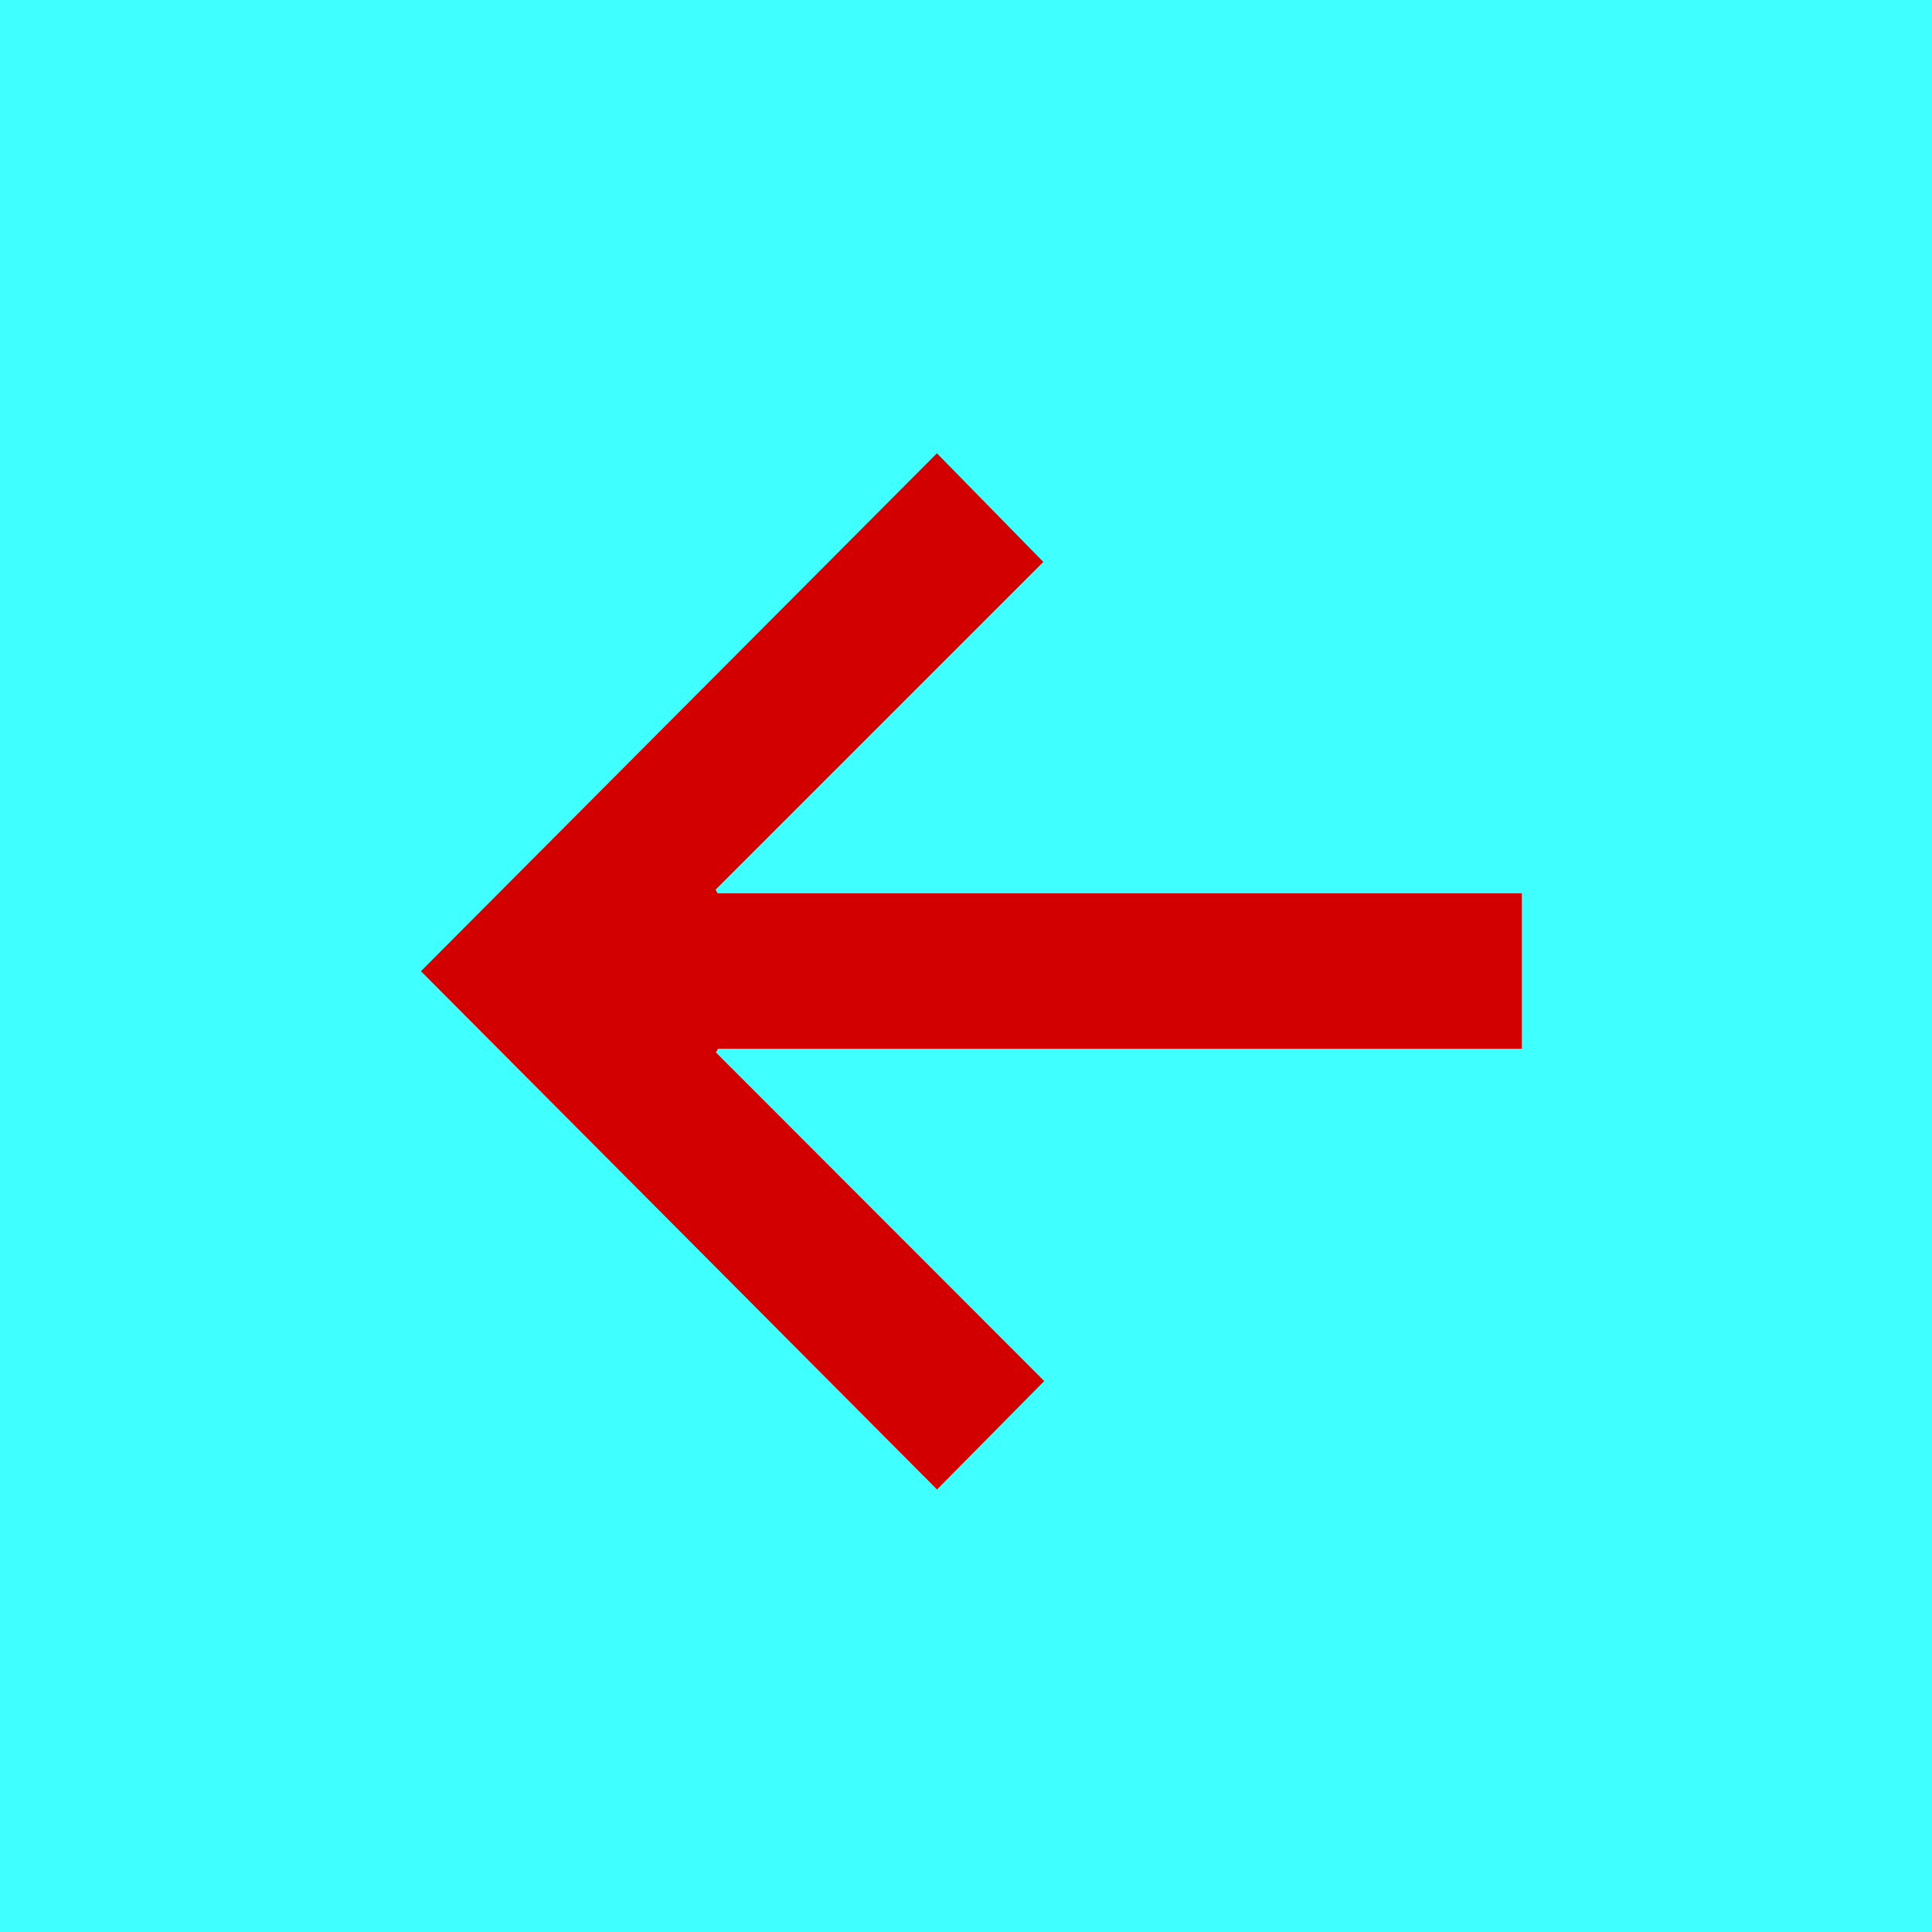
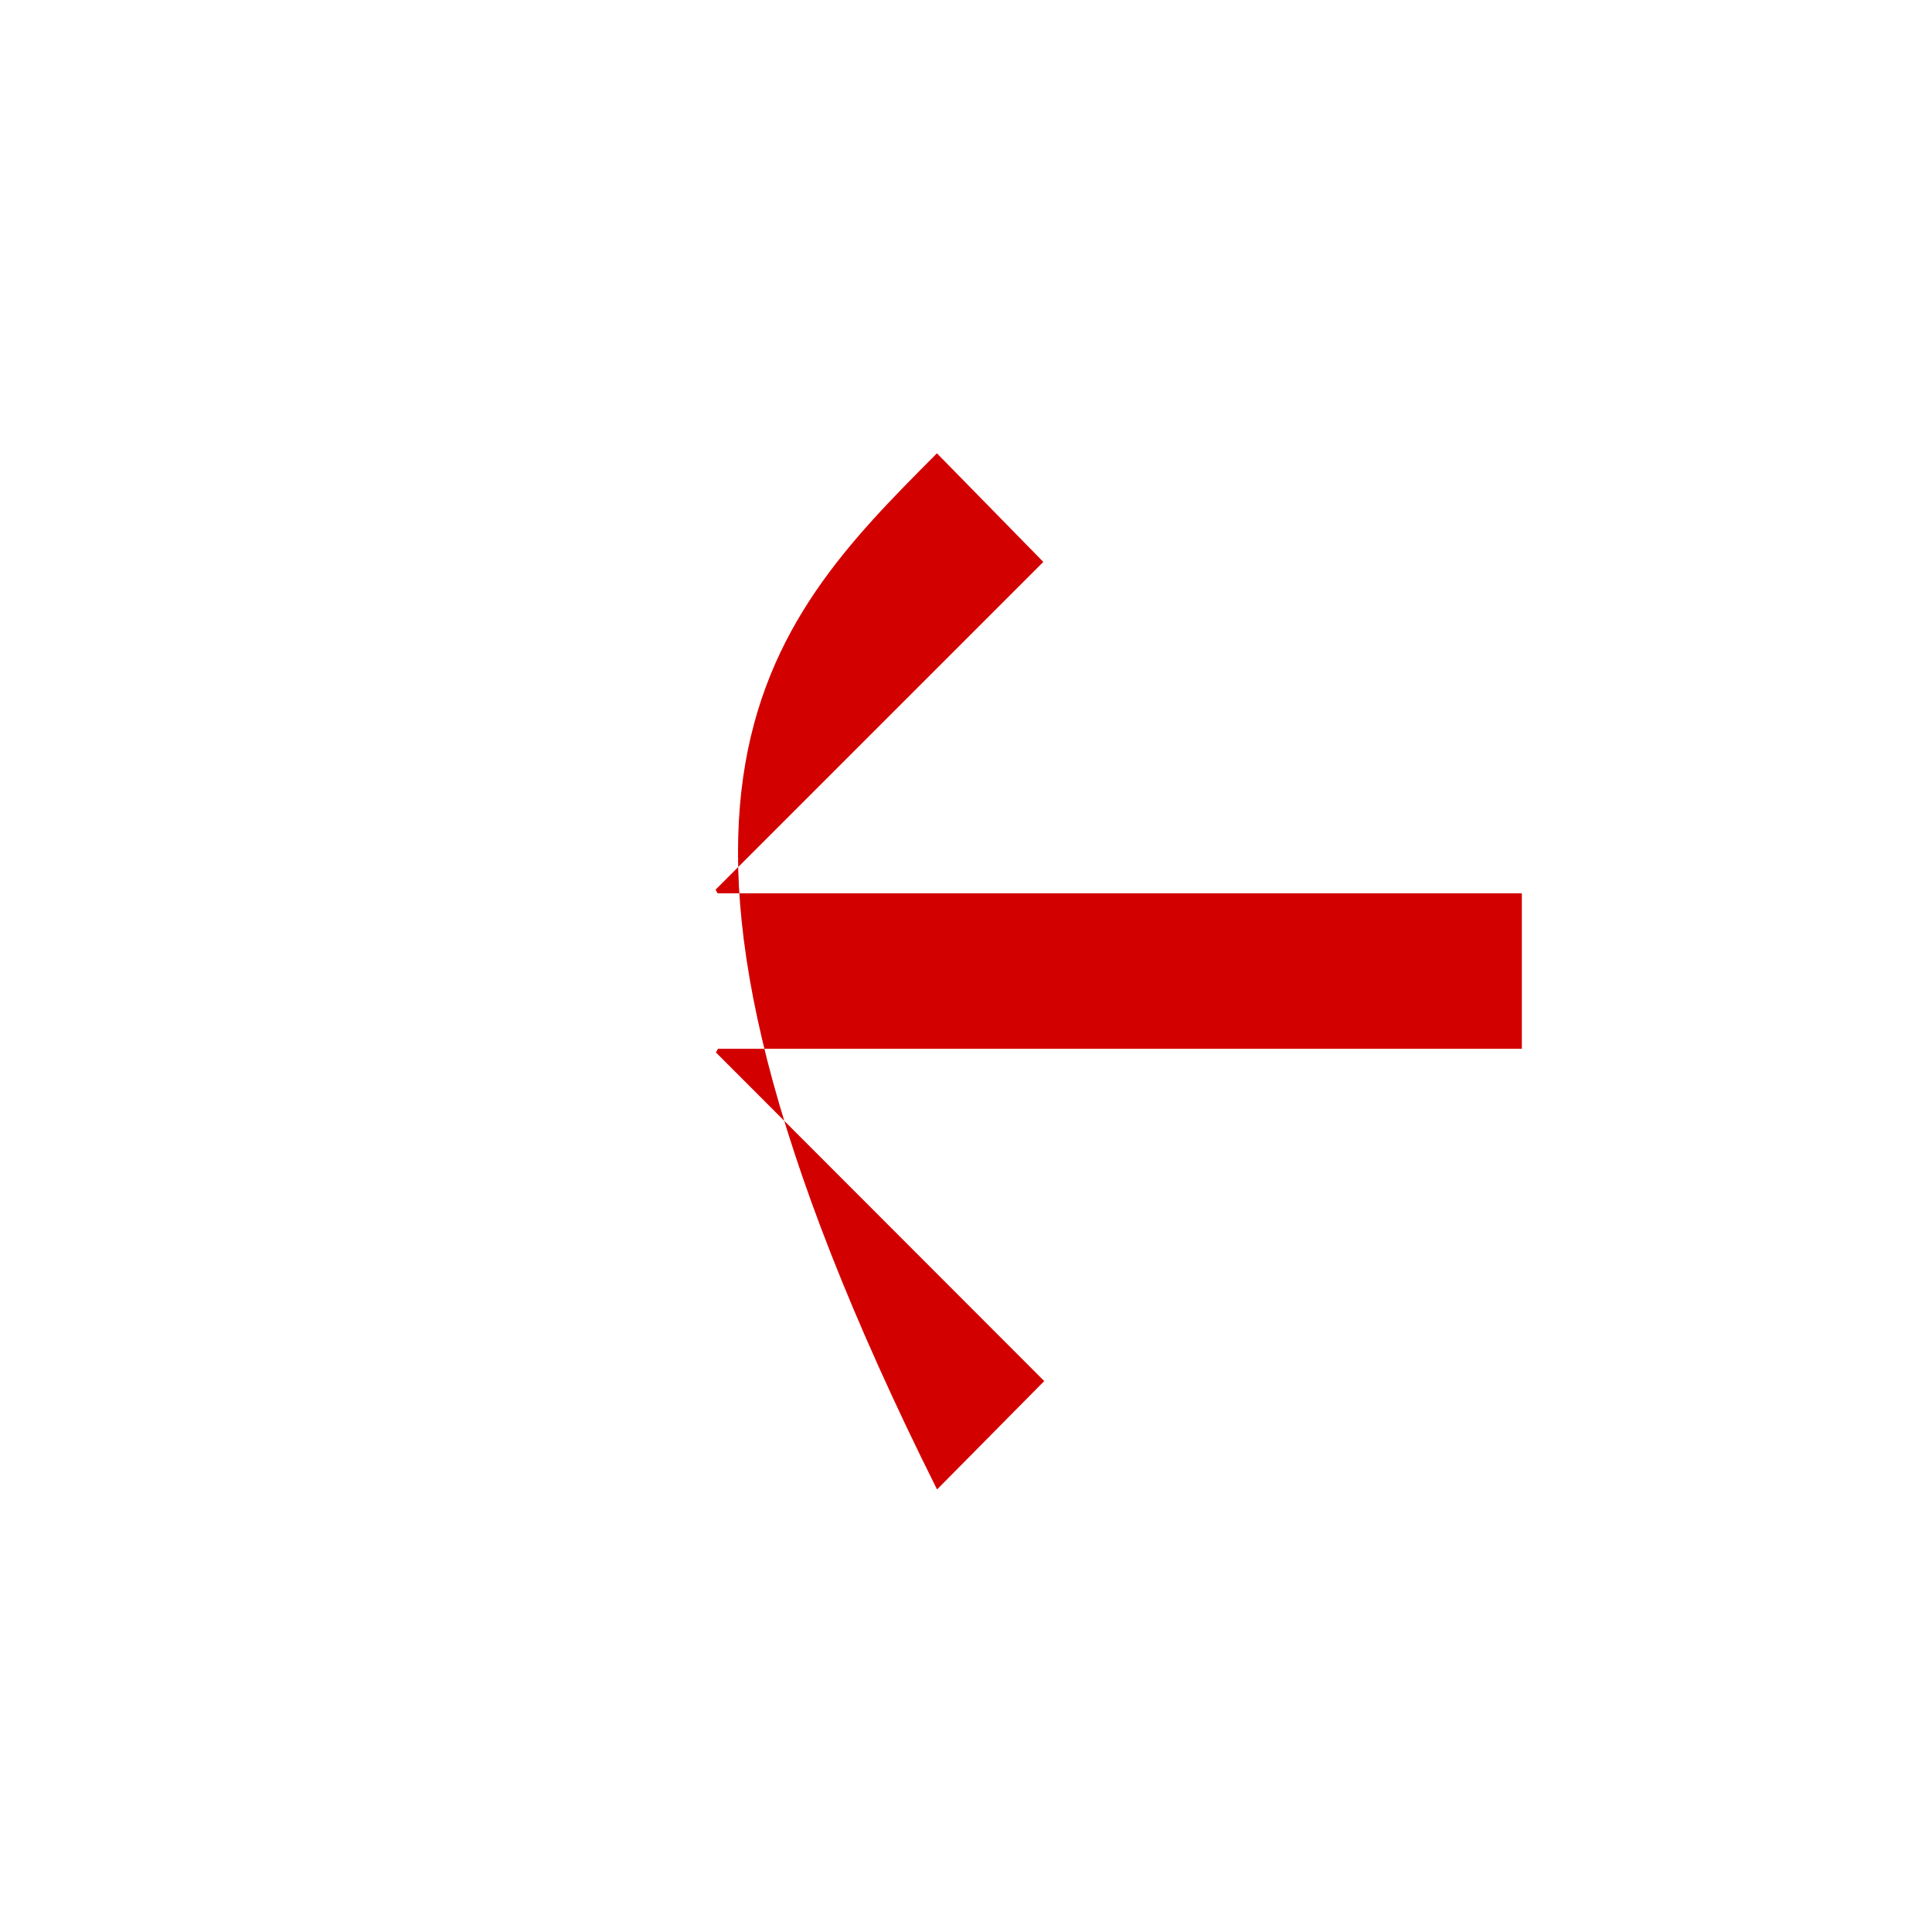
<svg xmlns="http://www.w3.org/2000/svg" width="179" height="179" viewBox="0 0 179 179" fill="none">
-   <rect width="179" height="179" fill="#3FFFFF" />
-   <path d="M66.329 97.508C76.494 107.684 86.662 117.861 96.748 127.957C93.355 131.389 90.044 134.735 86.818 138C70.881 121.997 54.896 105.944 39 89.982C54.87 74.055 70.858 58.006 86.807 42C89.96 45.219 93.253 48.581 96.663 52.061C86.669 62.055 76.484 72.241 66.296 82.427C66.36 82.54 66.424 82.653 66.488 82.766H141V97.17H66.523C66.46 97.283 66.396 97.396 66.332 97.508H66.329Z" fill="#D30000" />
+   <path d="M66.329 97.508C76.494 107.684 86.662 117.861 96.748 127.957C93.355 131.389 90.044 134.735 86.818 138C54.87 74.055 70.858 58.006 86.807 42C89.96 45.219 93.253 48.581 96.663 52.061C86.669 62.055 76.484 72.241 66.296 82.427C66.36 82.54 66.424 82.653 66.488 82.766H141V97.17H66.523C66.46 97.283 66.396 97.396 66.332 97.508H66.329Z" fill="#D30000" />
</svg>